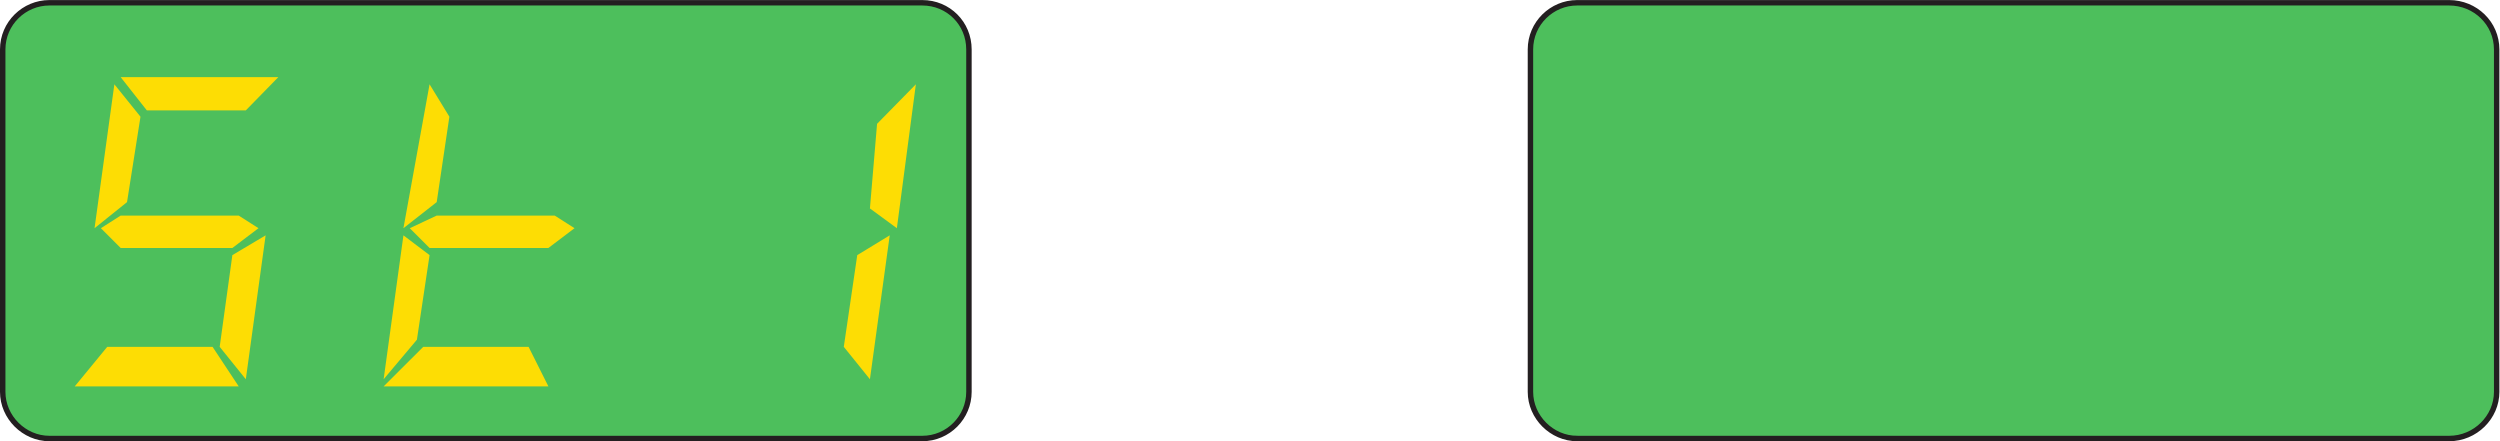
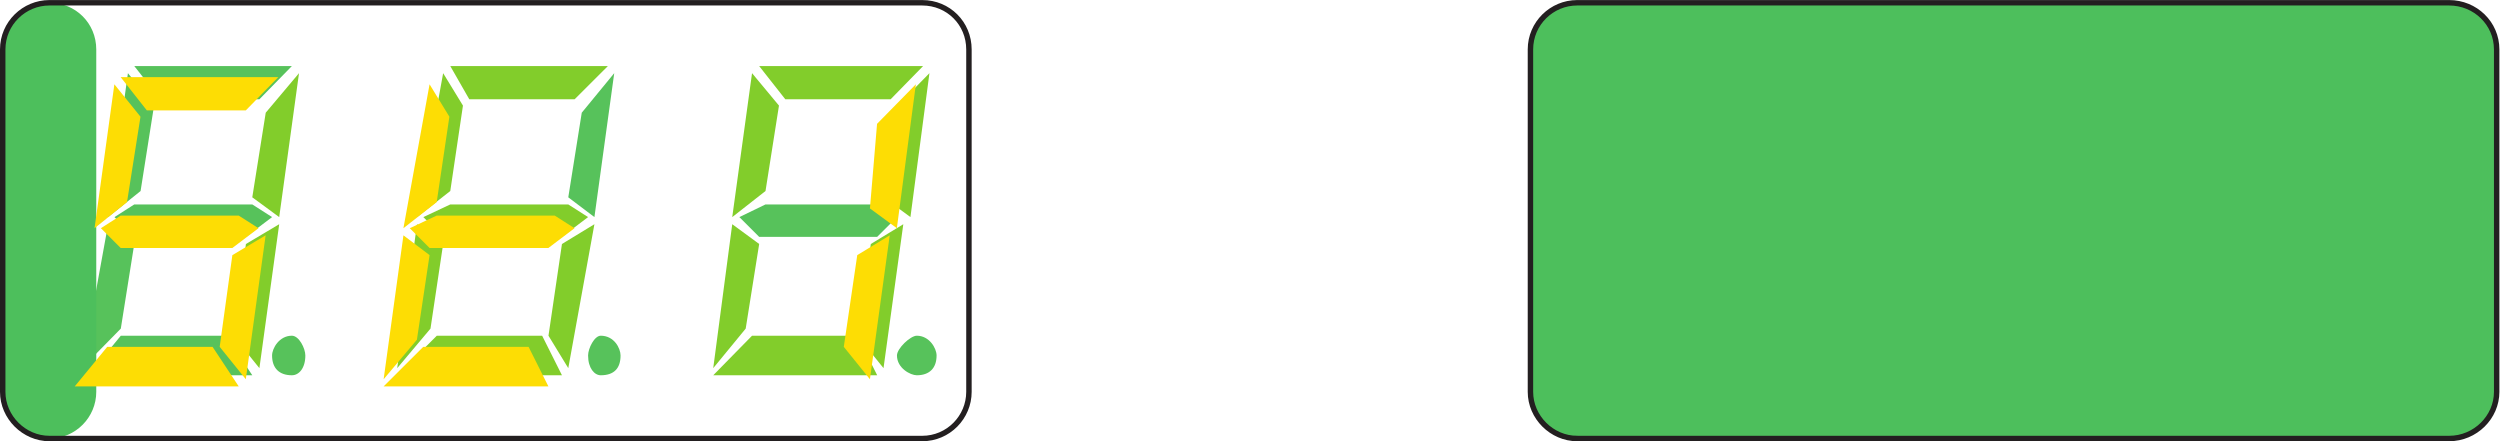
<svg xmlns="http://www.w3.org/2000/svg" xmlns:ns1="http://sodipodi.sourceforge.net/DTD/sodipodi-0.dtd" xmlns:ns2="http://www.inkscape.org/namespaces/inkscape" version="1.1" id="svg2" xml:space="preserve" width="253.76" height="44.787" viewBox="0 0 253.76 44.787" ns1:docname="secured..eps">
  <defs id="defs6" />
  <ns1:namedview pagecolor="#ffffff" bordercolor="#666666" borderopacity="1" objecttolerance="10" gridtolerance="10" guidetolerance="10" ns2:pageopacity="0" ns2:pageshadow="2" ns2:window-width="640" ns2:window-height="480" id="namedview4" />
  <g id="g10" ns2:groupmode="layer" ns2:label="ink_ext_XXXXXX" transform="matrix(1.333,0,0,-1.333,0,44.787)">
    <g id="g12" transform="scale(0.1)">
      <path d="m 1375.37,165.254 -24.74,-15.051 -9.64,-69.851 19.31,-24.699 15.07,109.602" style="fill:#82cd2b;fill-opacity:1;fill-rule:nonzero;stroke:none" id="path14" />
      <path d="m 1390.44,280.273 -25.32,-30.109 -9.64,-64.434 19.9,-15.054 15.06,109.597" style="fill:#82cd2b;fill-opacity:1;fill-rule:nonzero;stroke:none" id="path16" />
      <path d="m 1505.63,285.691 h 120.02 l -25.32,-25.293 h -79.61 l -15.09,25.293" style="fill:#82cd2b;fill-opacity:1;fill-rule:nonzero;stroke:none" id="path18" />
-       <path d="m 1505.63,180.313 h 89.87 l 15.08,-9.637 -19.9,-15.051 h -90.47 l -15.08,15.051 20.5,9.637" style="fill:#82cd2b;fill-opacity:1;fill-rule:nonzero;stroke:none" id="path20" />
      <path d="m 1495.4,80.352 h 80.2 l 15.09,-30.117 h -125.45 l 30.16,30.117" style="fill:#82cd2b;fill-opacity:1;fill-rule:nonzero;stroke:none" id="path22" />
      <path d="m 1615.41,165.254 -24.73,-15.051 -10.25,-69.851 15.07,-24.699 19.91,109.602" style="fill:#82cd2b;fill-opacity:1;fill-rule:nonzero;stroke:none" id="path24" />
      <path d="m 1500.22,280.273 15.08,-24.687 -9.66,-65.039 -25.32,-19.871 19.9,109.597" style="fill:#82cd2b;fill-opacity:1;fill-rule:nonzero;stroke:none" id="path26" />
      <path d="m 1480.32,165.254 19.9,-15.051 -9.66,-64.441 -25.32,-30.109 15.08,109.602" style="fill:#82cd2b;fill-opacity:1;fill-rule:nonzero;stroke:none" id="path28" />
      <path d="m 1620.84,80.352 c 9.65,0 14.47,-9.649 14.47,-15.07 0,-9.629 -4.82,-15.047 -14.47,-15.047 -5.43,0 -10.26,5.418 -10.26,15.047 0,5.422 4.83,15.07 10.26,15.07" style="fill:#82cd2b;fill-opacity:1;fill-rule:nonzero;stroke:none" id="path30" />
      <path d="m 1745.68,180.313 h 85.03 l 15.08,-9.637 -15.08,-15.051 h -89.87 l -15.06,15.051 19.9,9.637" style="fill:#82cd2b;fill-opacity:1;fill-rule:nonzero;stroke:none" id="path32" />
      <path d="m 1850.62,165.254 -24.74,-15.051 -10.24,-69.851 19.9,-24.699 15.08,109.602" style="fill:#82cd2b;fill-opacity:1;fill-rule:nonzero;stroke:none" id="path34" />
      <path d="m 1871.13,280.273 -30.16,-30.109 -5.43,-64.434 20.5,-15.054 15.09,109.597" style="fill:#82cd2b;fill-opacity:1;fill-rule:nonzero;stroke:none" id="path36" />
      <path d="m 1735.42,280.273 20.52,-24.687 -10.26,-65.039 -24.73,-19.871 14.47,109.597" style="fill:#82cd2b;fill-opacity:1;fill-rule:nonzero;stroke:none" id="path38" />
      <path d="m 1385.02,80.352 c 5.42,0 10.25,-9.649 10.25,-15.07 0,-9.629 -4.83,-15.047 -10.25,-15.047 -9.65,0 -14.48,5.418 -14.48,15.047 0,5.422 4.83,15.07 14.48,15.07" style="fill:#57c25b;fill-opacity:1;fill-rule:nonzero;stroke:none" id="path40" />
      <path d="m 1630.48,280.273 -24.72,-30.109 -10.26,-64.434 19.91,-15.054 15.07,109.597" style="fill:#57c25b;fill-opacity:1;fill-rule:nonzero;stroke:none" id="path42" />
      <path d="m 1245.72,165.254 19.9,-15.051 -9.66,-64.441 -30.14,-30.109 19.9,109.602" style="fill:#57c25b;fill-opacity:1;fill-rule:nonzero;stroke:none" id="path44" />
      <path d="m 1265.61,285.691 h 119.41 l -24.72,-25.293 h -74.8 l -19.89,25.293" style="fill:#57c25b;fill-opacity:1;fill-rule:nonzero;stroke:none" id="path46" />
      <path d="m 1265.61,180.313 h 89.85 l 15.07,-9.637 -19.9,-15.051 h -85.02 l -15.08,15.051 15.08,9.637" style="fill:#57c25b;fill-opacity:1;fill-rule:nonzero;stroke:none" id="path48" />
      <path d="m 1255.96,80.352 h 79.61 l 19.91,-30.117 h -124.84 l 25.32,30.117" style="fill:#57c25b;fill-opacity:1;fill-rule:nonzero;stroke:none" id="path50" />
      <path d="m 1260.8,280.273 19.9,-24.687 -9.67,-65.039 -25.31,-19.871 15.08,109.597" style="fill:#57c25b;fill-opacity:1;fill-rule:nonzero;stroke:none" id="path52" />
      <path d="m 698.102,80.352 c 9.64,0 15.078,-9.649 15.078,-15.07 0,-9.629 -5.438,-15.047 -15.078,-15.047 -4.832,0 -15.09,5.418 -15.09,15.047 0,5.422 10.258,15.07 15.09,15.07" style="fill:#57c25b;fill-opacity:1;fill-rule:nonzero;stroke:none" id="path54" />
      <path d="m 582.898,180.313 h 85.04 l 15.074,-9.637 -15.074,-15.051 h -89.864 l -15.07,15.051 19.894,9.637" style="fill:#57c25b;fill-opacity:1;fill-rule:nonzero;stroke:none" id="path56" />
      <path d="m 457.457,80.352 c 10.262,0 15.078,-9.649 15.078,-15.07 0,-9.629 -4.816,-15.047 -15.078,-15.047 -4.824,0 -9.644,5.418 -9.644,15.047 0,5.422 4.82,15.07 9.644,15.07" style="fill:#57c25b;fill-opacity:1;fill-rule:nonzero;stroke:none" id="path58" />
      <path d="M 467.719,280.273 442.988,250.164 432.73,185.73 452.633,170.676 467.719,280.273" style="fill:#57c25b;fill-opacity:1;fill-rule:nonzero;stroke:none" id="path60" />
      <path d="m 222.25,80.352 c 5.438,0 10.262,-9.649 10.262,-15.07 0,-9.629 -4.824,-15.047 -10.262,-15.047 -9.645,0 -15.078,5.418 -15.078,15.047 0,5.422 5.433,15.07 15.078,15.07" style="fill:#57c25b;fill-opacity:1;fill-rule:nonzero;stroke:none" id="path62" />
      <path d="M 91.988,80.352 H 172.203 L 192.109,50.234 H 67.258 l 24.73,30.117" style="fill:#57c25b;fill-opacity:1;fill-rule:nonzero;stroke:none" id="path64" />
      <path d="M 82.336,165.254 102.242,150.203 91.988,85.762 62.43,55.652 82.336,165.254" style="fill:#57c25b;fill-opacity:1;fill-rule:nonzero;stroke:none" id="path66" />
      <path d="m 102.242,285.691 h 120.02 l -24.727,-25.293 h -75.394 l -19.899,25.293" style="fill:#57c25b;fill-opacity:1;fill-rule:nonzero;stroke:none" id="path68" />
      <path d="m 102.242,180.313 h 89.867 l 15.075,-9.637 -19.903,-15.051 h -85.039 l -15.078,15.051 15.078,9.637" style="fill:#57c25b;fill-opacity:1;fill-rule:nonzero;stroke:none" id="path70" />
      <path d="M 97.41,280.273 117.313,255.586 107.051,190.547 82.324,170.676 97.41,280.273" style="fill:#57c25b;fill-opacity:1;fill-rule:nonzero;stroke:none" id="path72" />
      <path d="M 212.605,165.254 187.27,150.203 177.617,80.352 197.523,55.652 212.605,165.254" style="fill:#82cd2b;fill-opacity:1;fill-rule:nonzero;stroke:none" id="path74" />
      <path d="m 227.688,280.273 -25.344,-30.109 -10.242,-64.434 20.503,-15.054 15.083,109.597" style="fill:#82cd2b;fill-opacity:1;fill-rule:nonzero;stroke:none" id="path76" />
      <path d="M 342.867,285.691 H 462.891 L 437.559,260.398 H 357.34 l -14.473,25.293" style="fill:#82cd2b;fill-opacity:1;fill-rule:nonzero;stroke:none" id="path78" />
      <path d="m 342.867,180.313 h 89.863 l 15.083,-9.637 -19.899,-15.051 h -90.476 l -15.079,15.051 20.508,9.637" style="fill:#82cd2b;fill-opacity:1;fill-rule:nonzero;stroke:none" id="path80" />
      <path d="m 332.621,80.352 h 80.207 L 427.914,50.234 H 302.457 l 30.164,30.117" style="fill:#82cd2b;fill-opacity:1;fill-rule:nonzero;stroke:none" id="path82" />
      <path d="M 452.633,165.254 427.914,150.203 417.652,80.352 432.73,55.652 452.633,165.254" style="fill:#82cd2b;fill-opacity:1;fill-rule:nonzero;stroke:none" id="path84" />
      <path d="m 337.445,280.273 15.082,-24.687 -9.652,-65.039 -25.332,-19.871 19.902,109.597" style="fill:#82cd2b;fill-opacity:1;fill-rule:nonzero;stroke:none" id="path86" />
      <path d="m 317.543,165.254 19.902,-15.051 -9.64,-64.441 -25.34,-30.109 15.078,109.602" style="fill:#82cd2b;fill-opacity:1;fill-rule:nonzero;stroke:none" id="path88" />
      <path d="m 578.074,285.691 h 124.84 L 678.191,260.398 H 597.98 l -19.906,25.293" style="fill:#82cd2b;fill-opacity:1;fill-rule:nonzero;stroke:none" id="path90" />
      <path d="m 572.656,80.352 h 80.215 L 667.949,50.234 H 543.105 l 29.551,30.117" style="fill:#82cd2b;fill-opacity:1;fill-rule:nonzero;stroke:none" id="path92" />
      <path d="M 687.836,165.254 663.109,150.203 652.859,80.352 672.77,55.652 687.836,165.254" style="fill:#82cd2b;fill-opacity:1;fill-rule:nonzero;stroke:none" id="path94" />
      <path d="m 707.742,280.273 -29.551,-30.109 -5.421,-64.434 20.5,-15.054 14.472,109.597" style="fill:#82cd2b;fill-opacity:1;fill-rule:nonzero;stroke:none" id="path96" />
      <path d="m 572.656,280.273 20.508,-24.687 -10.25,-65.039 -25.336,-19.871 15.078,109.597" style="fill:#82cd2b;fill-opacity:1;fill-rule:nonzero;stroke:none" id="path98" />
      <path d="M 557.578,165.254 578.09,150.203 567.828,85.762 543.105,55.652 557.578,165.254" style="fill:#82cd2b;fill-opacity:1;fill-rule:nonzero;stroke:none" id="path100" />
-       <path d="M 37.715,2.059 H 702.32 c 19.907,0 35.586,16.262 35.586,35.531 V 298.34 c 0,19.883 -15.679,35.535 -35.586,35.535 H 37.715 C 18.402,333.875 2.129,318.223 2.129,298.34 V 37.59 C 2.129,18.32 18.402,2.059 37.715,2.059" style="fill:#4dbf5c;fill-opacity:1;fill-rule:nonzero;stroke:none" id="path102" />
+       <path d="M 37.715,2.059 c 19.907,0 35.586,16.262 35.586,35.531 V 298.34 c 0,19.883 -15.679,35.535 -35.586,35.535 H 37.715 C 18.402,333.875 2.129,318.223 2.129,298.34 V 37.59 C 2.129,18.32 18.402,2.059 37.715,2.059" style="fill:#4dbf5c;fill-opacity:1;fill-rule:nonzero;stroke:none" id="path102" />
      <path d="M 37.656,2.07 H 702.242 c 19.891,0 35.578,16.25 35.578,35.519 V 298.348 c 0,19.875 -15.687,35.527 -35.578,35.527 H 37.656 c -19.309,0 -35.586,-15.652 -35.586,-35.527 V 37.59 C 2.07,18.32 18.348,2.07 37.656,2.07 Z" style="fill:none;stroke:#231f20;stroke-width:4.14;stroke-linecap:butt;stroke-linejoin:miter;stroke-miterlimit:4;stroke-dasharray:none;stroke-opacity:1" id="path104" />
      <path d="m 1740.84,285.691 h 124.86 l -24.74,-25.293 h -80.22 l -19.9,25.293" style="fill:#57c25b;fill-opacity:1;fill-rule:nonzero;stroke:none" id="path106" />
      <path d="m 1735.42,80.352 h 80.22 l 15.08,-30.117 h -124.85 l 29.55,30.117" style="fill:#57c25b;fill-opacity:1;fill-rule:nonzero;stroke:none" id="path108" />
      <path d="m 1720.94,165.254 19.9,-15.051 -10.25,-64.441 -24.72,-30.109 15.07,109.602" style="fill:#57c25b;fill-opacity:1;fill-rule:nonzero;stroke:none" id="path110" />
      <path d="m 1860.86,80.352 c 10.25,0 15.07,-9.649 15.07,-15.07 0,-9.629 -4.82,-15.047 -15.07,-15.047 -4.83,0 -15.07,5.418 -15.07,15.047 0,5.422 10.24,15.07 15.07,15.07" style="fill:#57c25b;fill-opacity:1;fill-rule:nonzero;stroke:none" id="path112" />
      <path d="m 1201.09,2.059 h 663.99 c 19.91,0 36.19,16.262 36.19,35.531 V 298.34 c 0,19.883 -16.28,35.535 -36.19,35.535 h -663.99 c -19.31,0 -35.59,-15.652 -35.59,-35.535 V 37.59 c 0,-19.27 16.28,-35.531 35.59,-35.531" style="fill:#4dbf5c;fill-opacity:1;fill-rule:nonzero;stroke:none" id="path114" />
      <path d="m 1200.96,2.07 h 663.98 c 19.91,0 36.2,16.25 36.2,35.519 V 298.348 c 0,19.875 -16.29,35.527 -36.2,35.527 h -663.98 c -19.29,0 -35.57,-15.652 -35.57,-35.527 V 37.59 c 0,-19.27 16.28,-35.519 35.57,-35.519 z" style="fill:none;stroke:#231f20;stroke-width:4.14;stroke-linecap:butt;stroke-linejoin:miter;stroke-miterlimit:4;stroke-dasharray:none;stroke-opacity:1" id="path116" />
      <path d="M 81.652,71.875 H 161.863 L 181.77,41.766 H 56.918 L 81.652,71.875" style="fill:#fddd04;fill-opacity:1;fill-rule:nonzero;stroke:none" id="path118" />
      <path d="M 91.894,277.227 H 211.91 l -24.722,-25.293 h -75.387 l -19.907,25.293" style="fill:#fddd04;fill-opacity:1;fill-rule:nonzero;stroke:none" id="path120" />
      <path d="m 91.894,171.836 h 89.864 l 15.074,-9.617 -19.891,-15.063 H 91.894 l -15.074,15.063 15.074,9.617" style="fill:#fddd04;fill-opacity:1;fill-rule:nonzero;stroke:none" id="path122" />
      <path d="M 87.086,271.797 106.98,247.117 96.723,182.07 71.996,162.219 87.086,271.797" style="fill:#fddd04;fill-opacity:1;fill-rule:nonzero;stroke:none" id="path124" />
      <path d="m 32.191,315.762 v 0" style="fill:#fddd04;fill-opacity:1;fill-rule:nonzero;stroke:none" id="path126" />
      <path d="M 202.266,156.785 176.934,141.719 167.281,71.875 187.18,47.195" style="fill:#fddd04;fill-opacity:1;fill-rule:nonzero;stroke:none" id="path128" />
      <path d="m 332.539,171.836 h 89.859 l 15.079,-9.617 -19.895,-15.063 h -90.473 l -15.078,15.063 20.508,9.617" style="fill:#fddd04;fill-opacity:1;fill-rule:nonzero;stroke:none" id="path130" />
      <path d="m 322.289,71.875 h 80.207 L 417.582,41.766 H 292.125 l 30.164,30.109" style="fill:#fddd04;fill-opacity:1;fill-rule:nonzero;stroke:none" id="path132" />
      <path d="m 327.109,271.797 15.082,-24.68 -9.652,-65.047 -25.336,-19.851 19.906,109.578" style="fill:#fddd04;fill-opacity:1;fill-rule:nonzero;stroke:none" id="path134" />
      <path d="m 307.203,156.785 19.906,-15.066 -9.644,-64.414 -25.34,-30.109 15.078,109.59" style="fill:#fddd04;fill-opacity:1;fill-rule:nonzero;stroke:none" id="path136" />
      <path d="M 677.5,156.785 652.773,141.719 642.523,71.875 662.422,47.195 677.5,156.785" style="fill:#fddd04;fill-opacity:1;fill-rule:nonzero;stroke:none" id="path138" />
      <path d="m 697.402,271.797 -29.547,-30.098 -5.433,-64.433 20.512,-15.047 14.468,109.578" style="fill:#fddd04;fill-opacity:1;fill-rule:nonzero;stroke:none" id="path140" />
      <path d="m 1196.5,315.762 v 0" style="fill:#fddd04;fill-opacity:1;fill-rule:nonzero;stroke:none" id="path142" />
    </g>
  </g>
</svg>